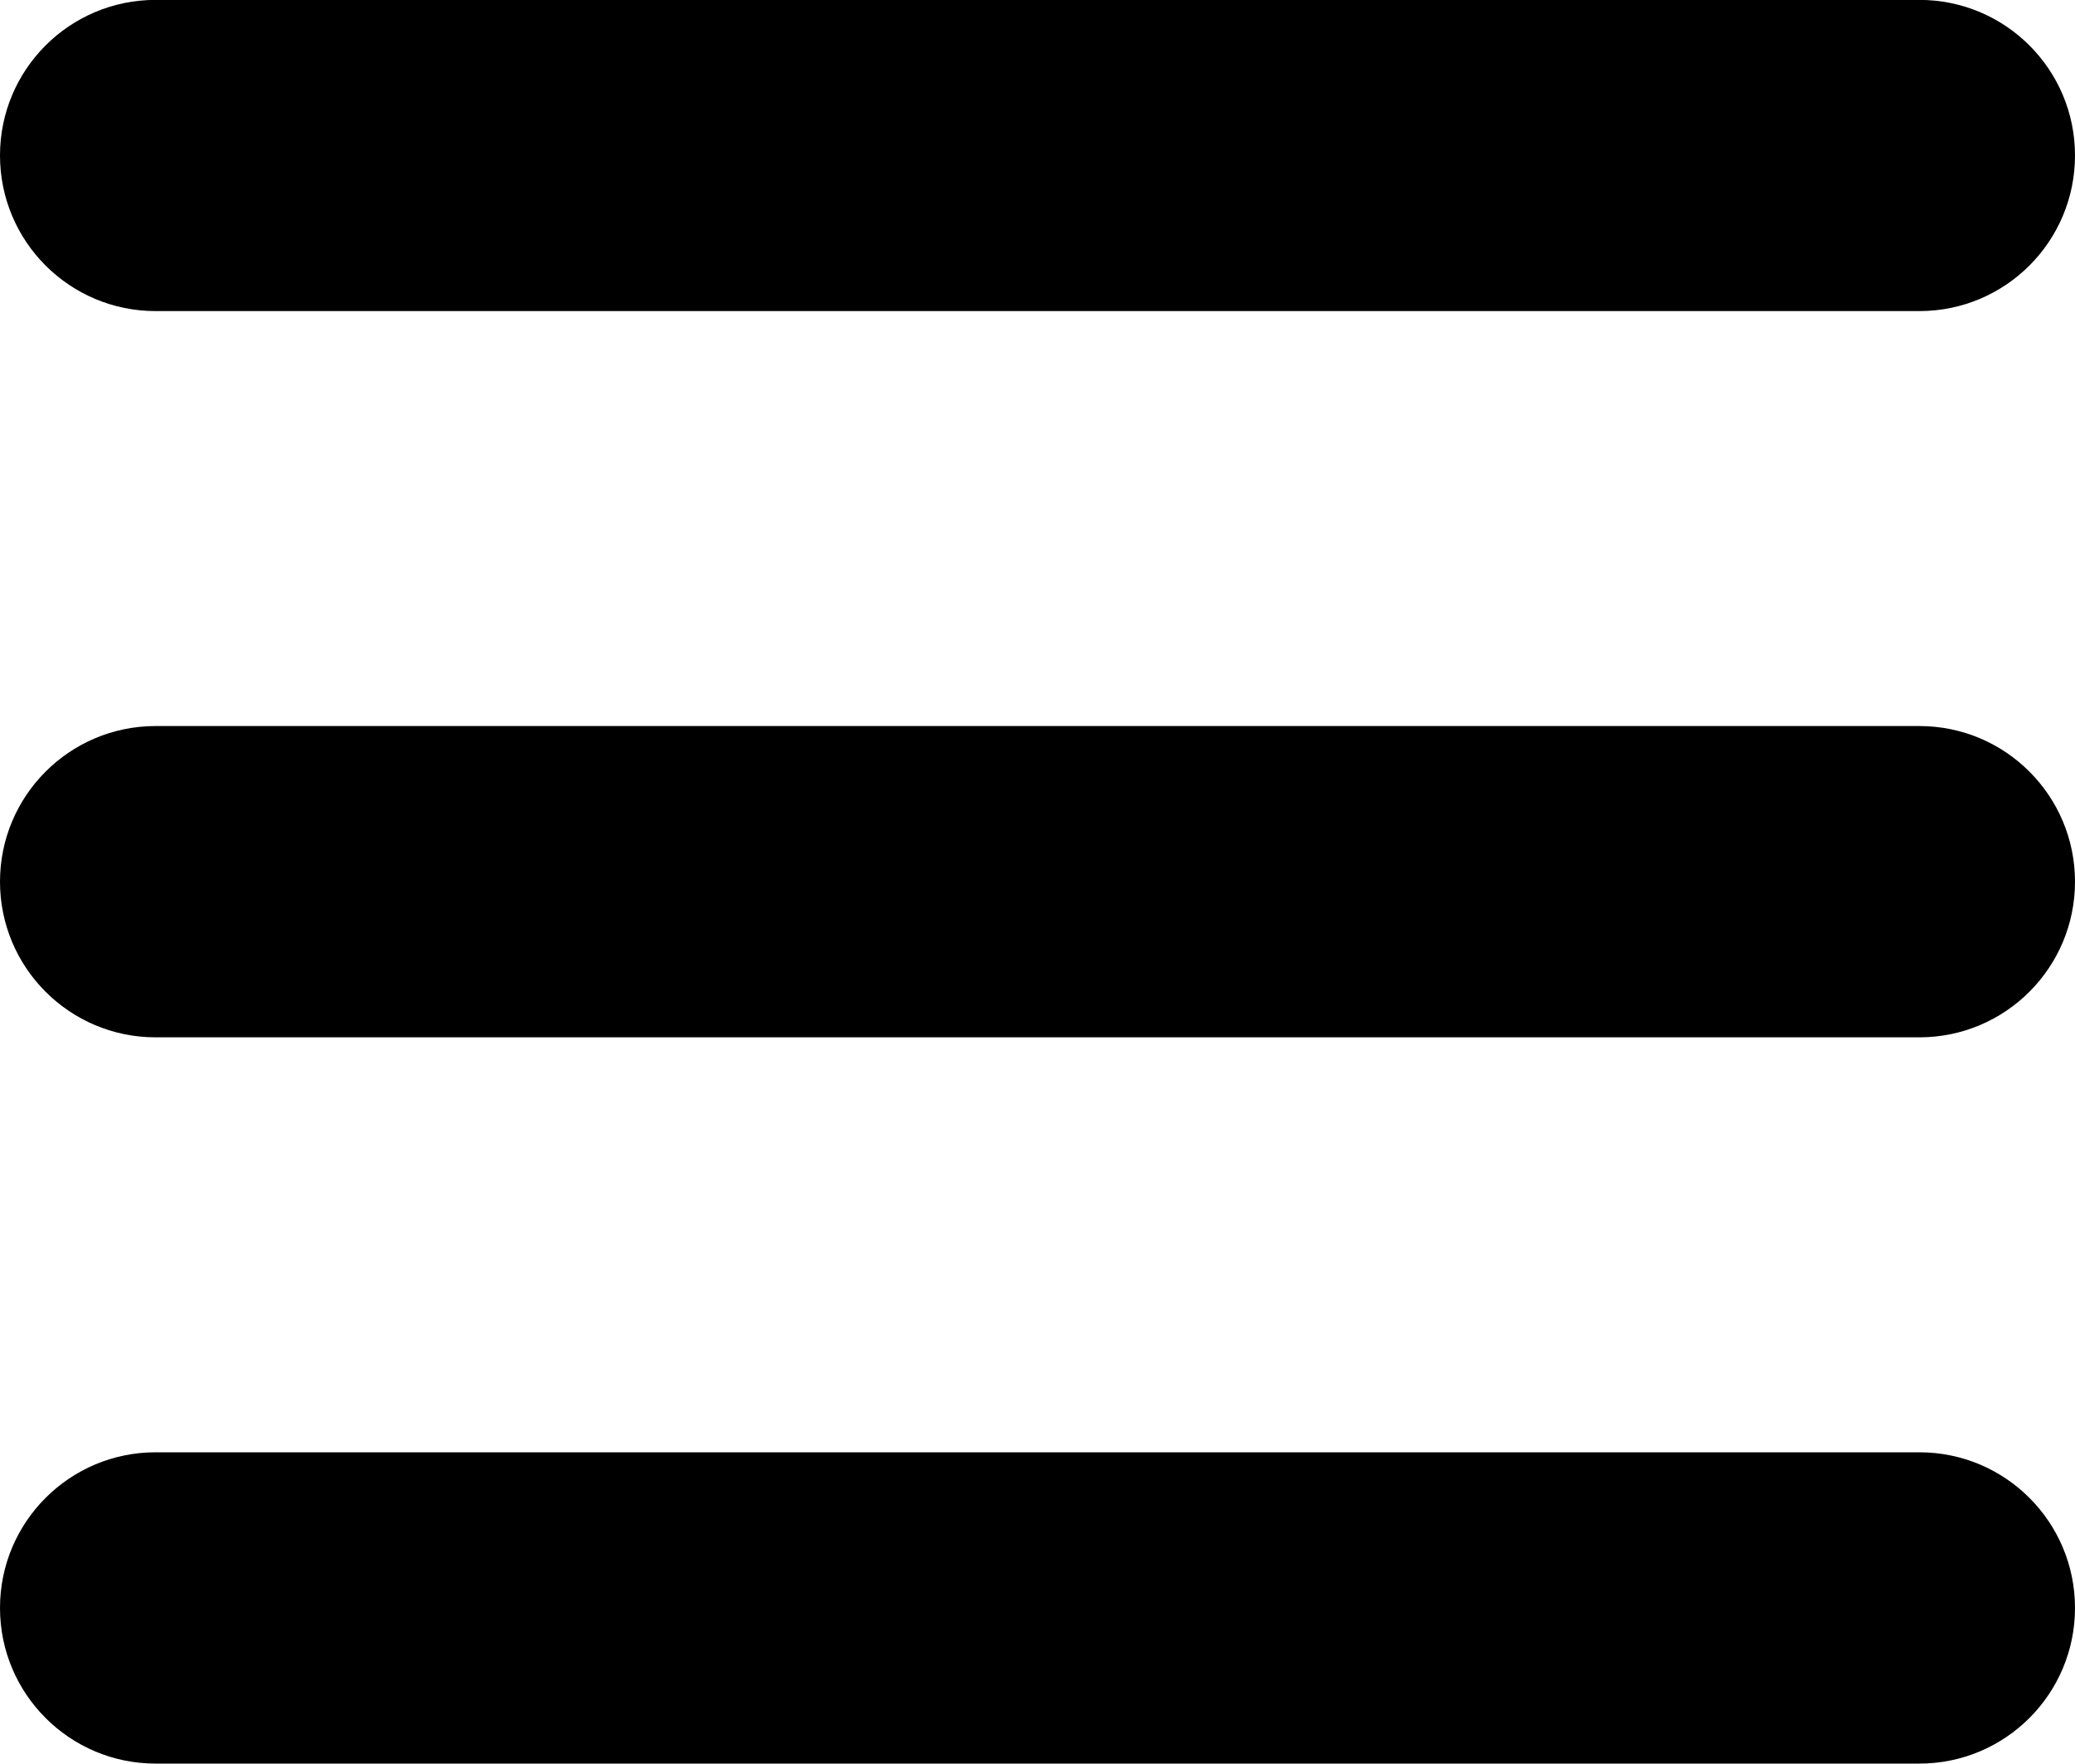
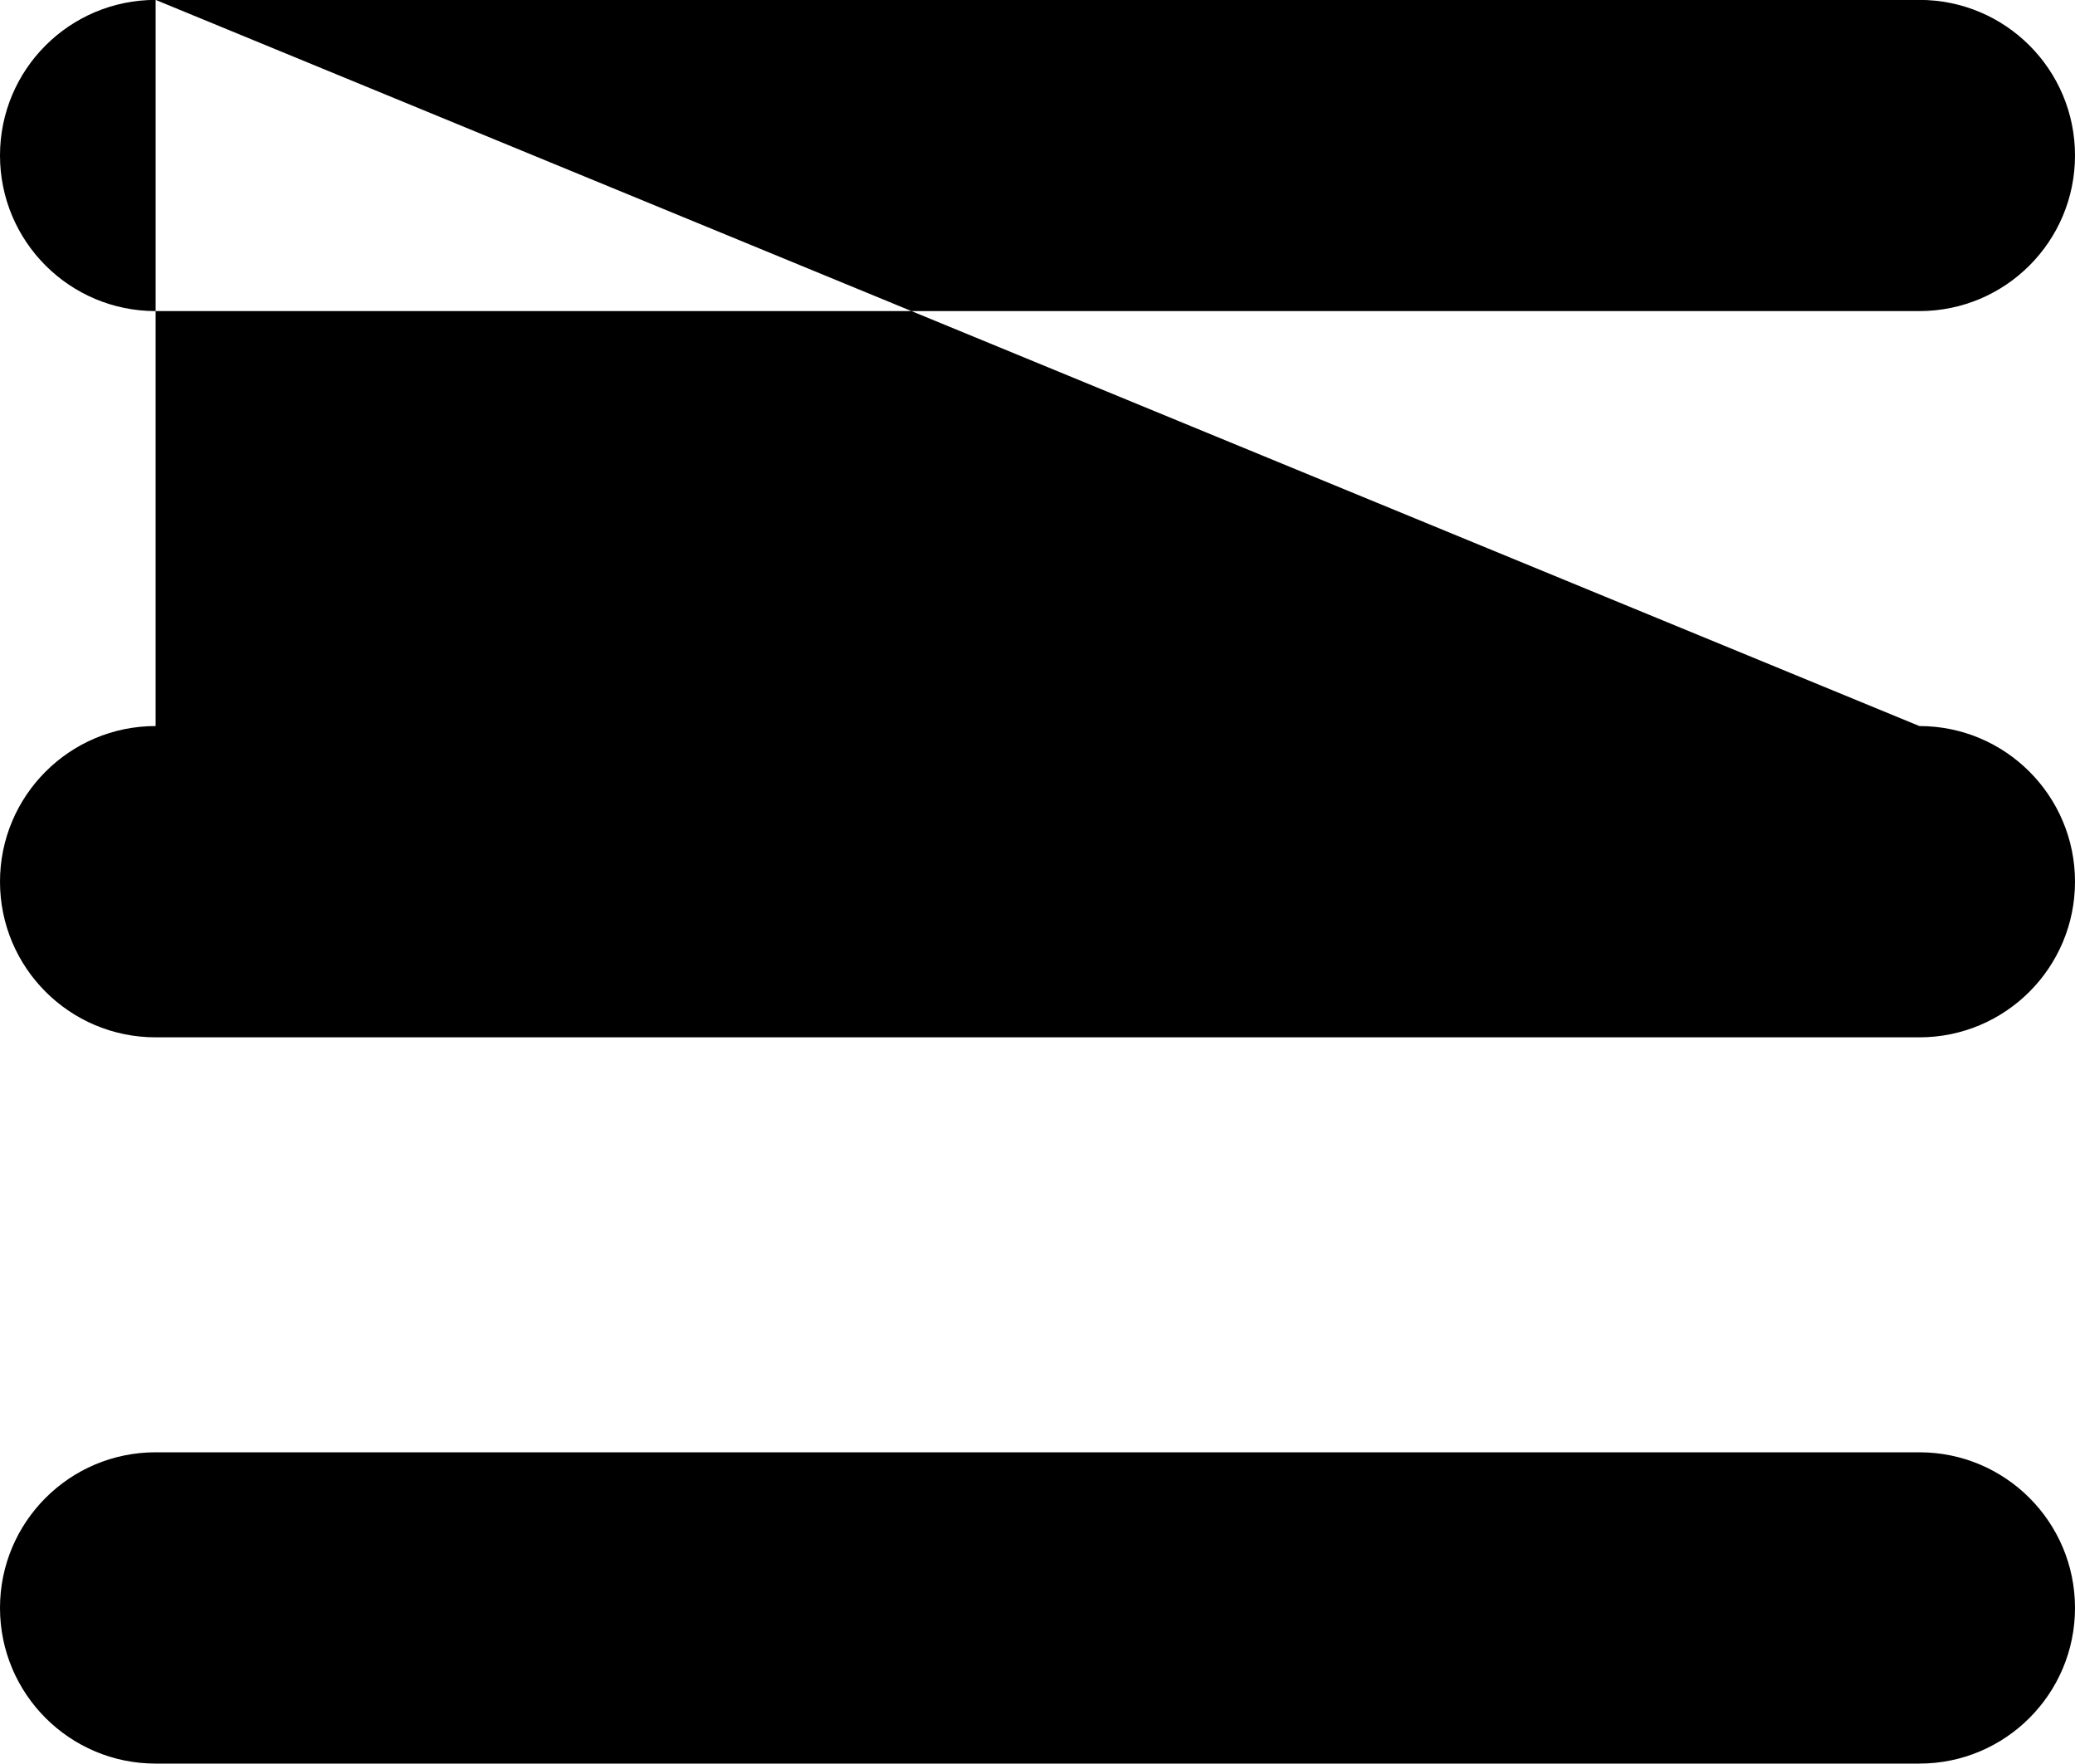
<svg xmlns="http://www.w3.org/2000/svg" width="20px" height="17px" viewBox="0 0 20 17" version="1.1">
  <defs />
  <g id="Page-1" stroke="none" stroke-width="1" fill="none" fill-rule="evenodd">
    <g id="Aftergrinder-mobile" transform="translate(-12, -8)" fill="#000000">
      <g id="header">
-         <path d="M13.5,7.999 L30.5,7.999 L30.5,7.999 C31.329,7.999 32,8.67 32,9.498 L32,9.498 L32,9.498 C32,10.327 31.329,10.998 30.5,10.998 L13.5,10.998 L13.5,10.998 C12.671,10.998 12,10.327 12,9.498 L12,9.498 L12,9.498 C12,8.67 12.671,7.999 13.5,7.999 L13.5,7.999 Z M13.5,14.997 L30.5,14.997 L30.5,14.997 C31.329,14.997 32,15.669 32,16.497 C32,17.325 31.329,17.997 30.5,17.997 L13.5,17.997 L13.5,17.997 C12.671,17.997 12,17.325 12,16.497 C12,15.669 12.671,14.997 13.5,14.997 L13.5,14.997 Z M13.5,21.996 L30.5,21.996 L30.5,21.996 C31.329,21.996 32,22.668 32,23.496 C32,24.324 31.329,24.996 30.5,24.996 L13.5,24.996 L13.5,24.996 C12.671,24.996 12,24.324 12,23.496 L12,23.496 L12,23.496 C12,22.668 12.671,21.996 13.5,21.996 L13.5,21.996 Z" id="menu-burger" />
+         <path d="M13.5,7.999 L30.5,7.999 L30.5,7.999 C31.329,7.999 32,8.67 32,9.498 L32,9.498 L32,9.498 C32,10.327 31.329,10.998 30.5,10.998 L13.5,10.998 L13.5,10.998 C12.671,10.998 12,10.327 12,9.498 L12,9.498 L12,9.498 C12,8.67 12.671,7.999 13.5,7.999 L13.5,7.999 Z L30.5,14.997 L30.5,14.997 C31.329,14.997 32,15.669 32,16.497 C32,17.325 31.329,17.997 30.5,17.997 L13.5,17.997 L13.5,17.997 C12.671,17.997 12,17.325 12,16.497 C12,15.669 12.671,14.997 13.5,14.997 L13.5,14.997 Z M13.5,21.996 L30.5,21.996 L30.5,21.996 C31.329,21.996 32,22.668 32,23.496 C32,24.324 31.329,24.996 30.5,24.996 L13.5,24.996 L13.5,24.996 C12.671,24.996 12,24.324 12,23.496 L12,23.496 L12,23.496 C12,22.668 12.671,21.996 13.5,21.996 L13.5,21.996 Z" id="menu-burger" />
      </g>
    </g>
  </g>
</svg>